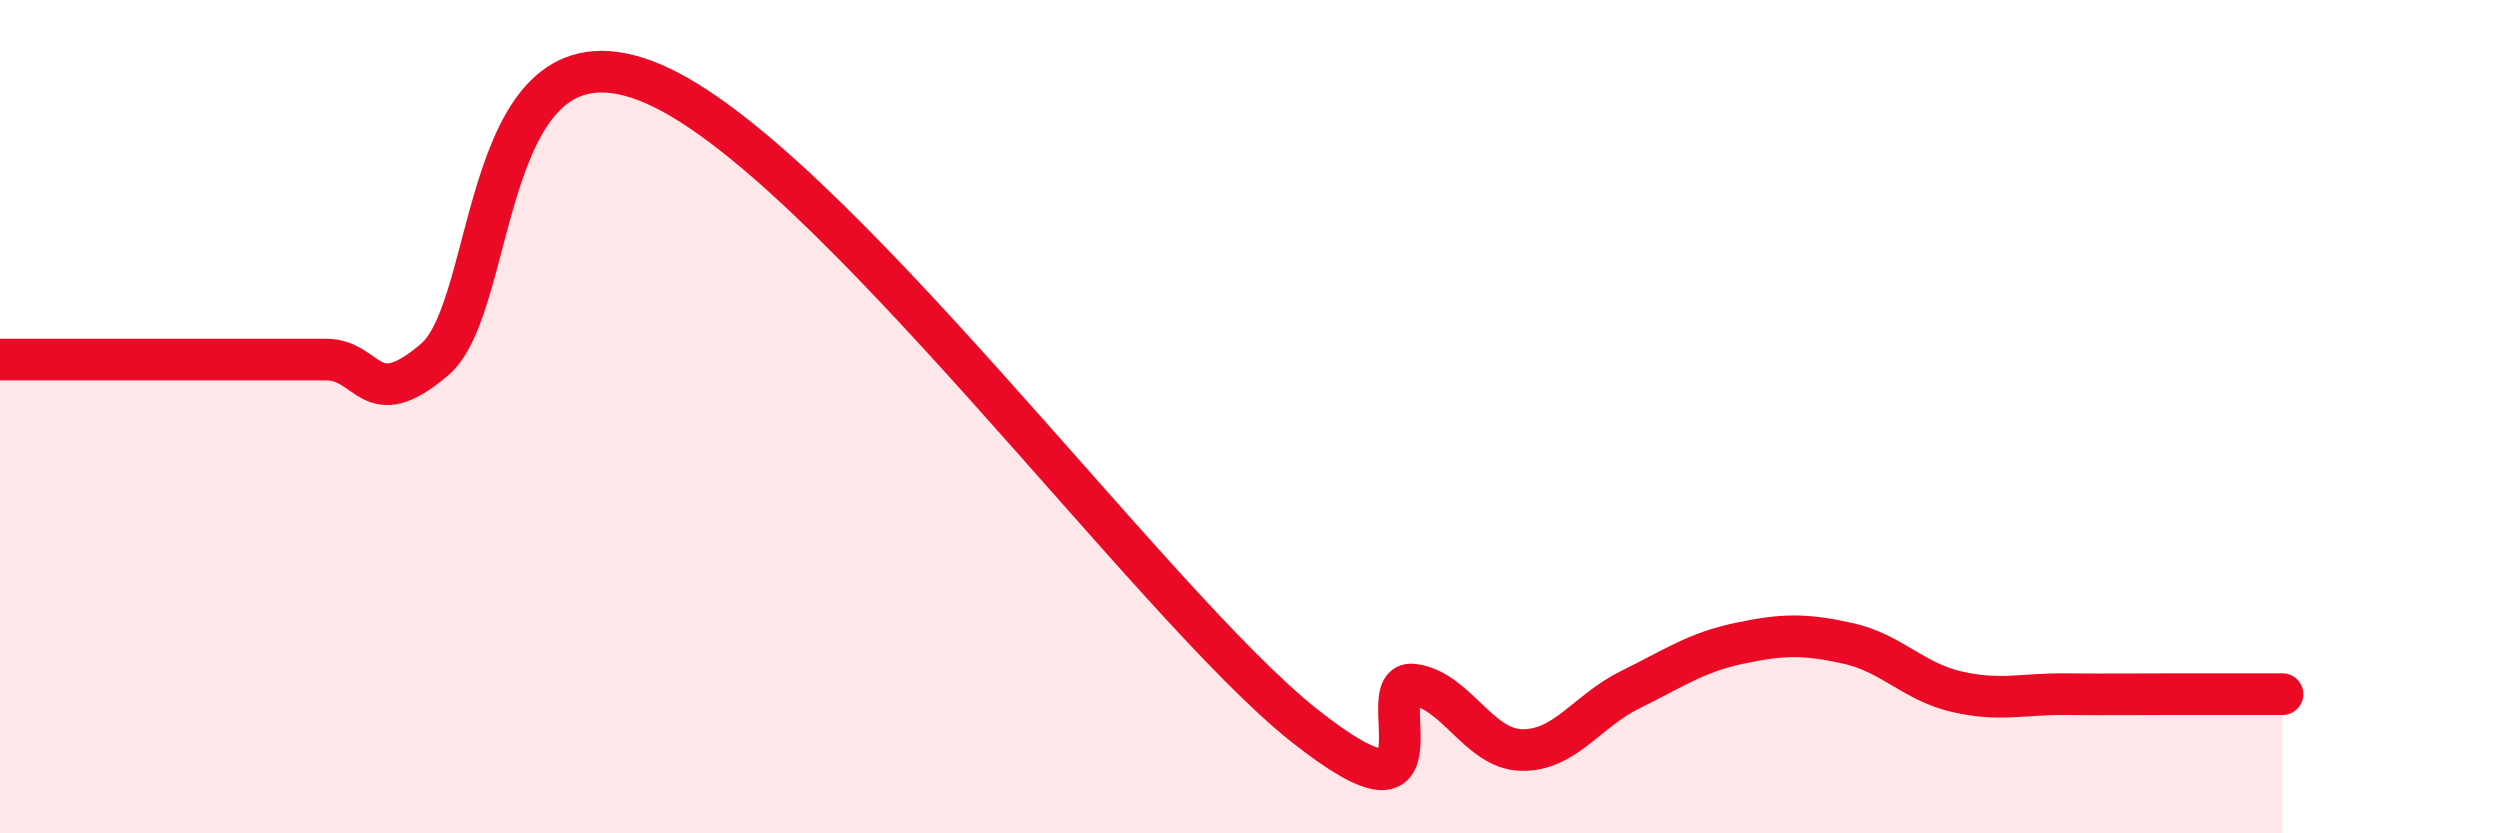
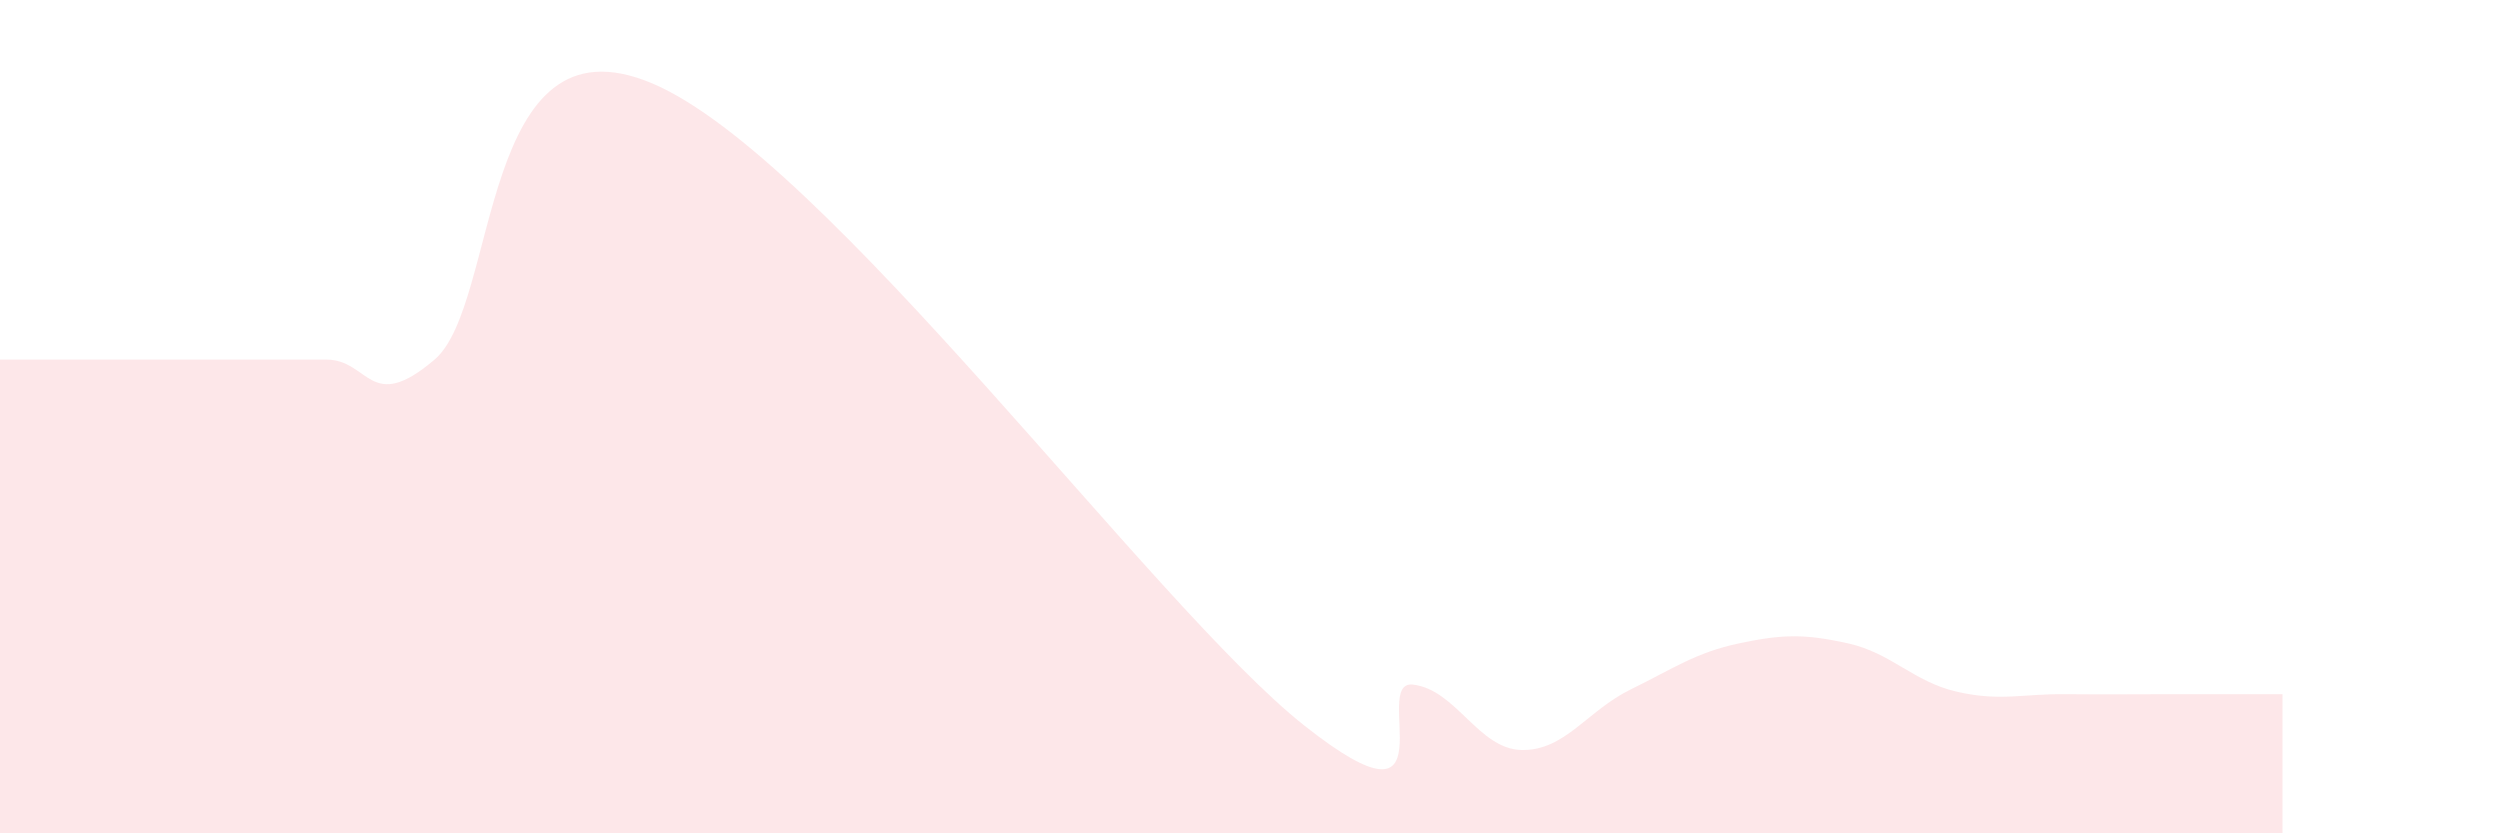
<svg xmlns="http://www.w3.org/2000/svg" width="60" height="20" viewBox="0 0 60 20">
  <path d="M 0,8.63 C 0.52,8.63 1.57,8.63 2.61,8.63 C 3.65,8.63 4.18,8.63 5.22,8.63 C 6.26,8.63 6.79,8.63 7.83,8.63 C 8.87,8.63 8.87,9.96 10.43,8.63 C 11.99,7.3 11.48,0.24 15.65,2 C 19.82,3.76 27.65,14.52 31.3,17.41 C 34.95,20.3 32.87,16.31 33.91,16.43 C 34.95,16.55 35.48,17.98 36.52,18 C 37.56,18.02 38.09,17.06 39.13,16.55 C 40.17,16.04 40.7,15.66 41.74,15.44 C 42.78,15.22 43.31,15.21 44.35,15.44 C 45.39,15.67 45.92,16.36 46.96,16.6 C 48,16.84 48.53,16.65 49.57,16.66 C 50.61,16.67 51.13,16.66 52.17,16.66 C 53.21,16.66 54.26,16.66 54.78,16.66L54.78 20L0 20Z" fill="#EB0A25" opacity="0.1" stroke-linecap="round" stroke-linejoin="round" />
-   <path d="M 0,8.63 C 0.52,8.63 1.57,8.63 2.61,8.63 C 3.65,8.63 4.18,8.63 5.22,8.63 C 6.26,8.63 6.79,8.63 7.83,8.63 C 8.87,8.63 8.87,9.96 10.43,8.63 C 11.99,7.3 11.48,0.24 15.65,2 C 19.82,3.76 27.65,14.52 31.3,17.41 C 34.95,20.3 32.87,16.31 33.91,16.43 C 34.95,16.55 35.48,17.98 36.52,18 C 37.56,18.02 38.09,17.06 39.13,16.55 C 40.17,16.04 40.7,15.66 41.74,15.44 C 42.78,15.22 43.31,15.21 44.35,15.44 C 45.39,15.67 45.92,16.36 46.96,16.6 C 48,16.84 48.53,16.65 49.57,16.66 C 50.61,16.67 51.13,16.66 52.17,16.66 C 53.21,16.66 54.26,16.66 54.78,16.66" stroke="#EB0A25" stroke-width="1" fill="none" stroke-linecap="round" stroke-linejoin="round" />
</svg>